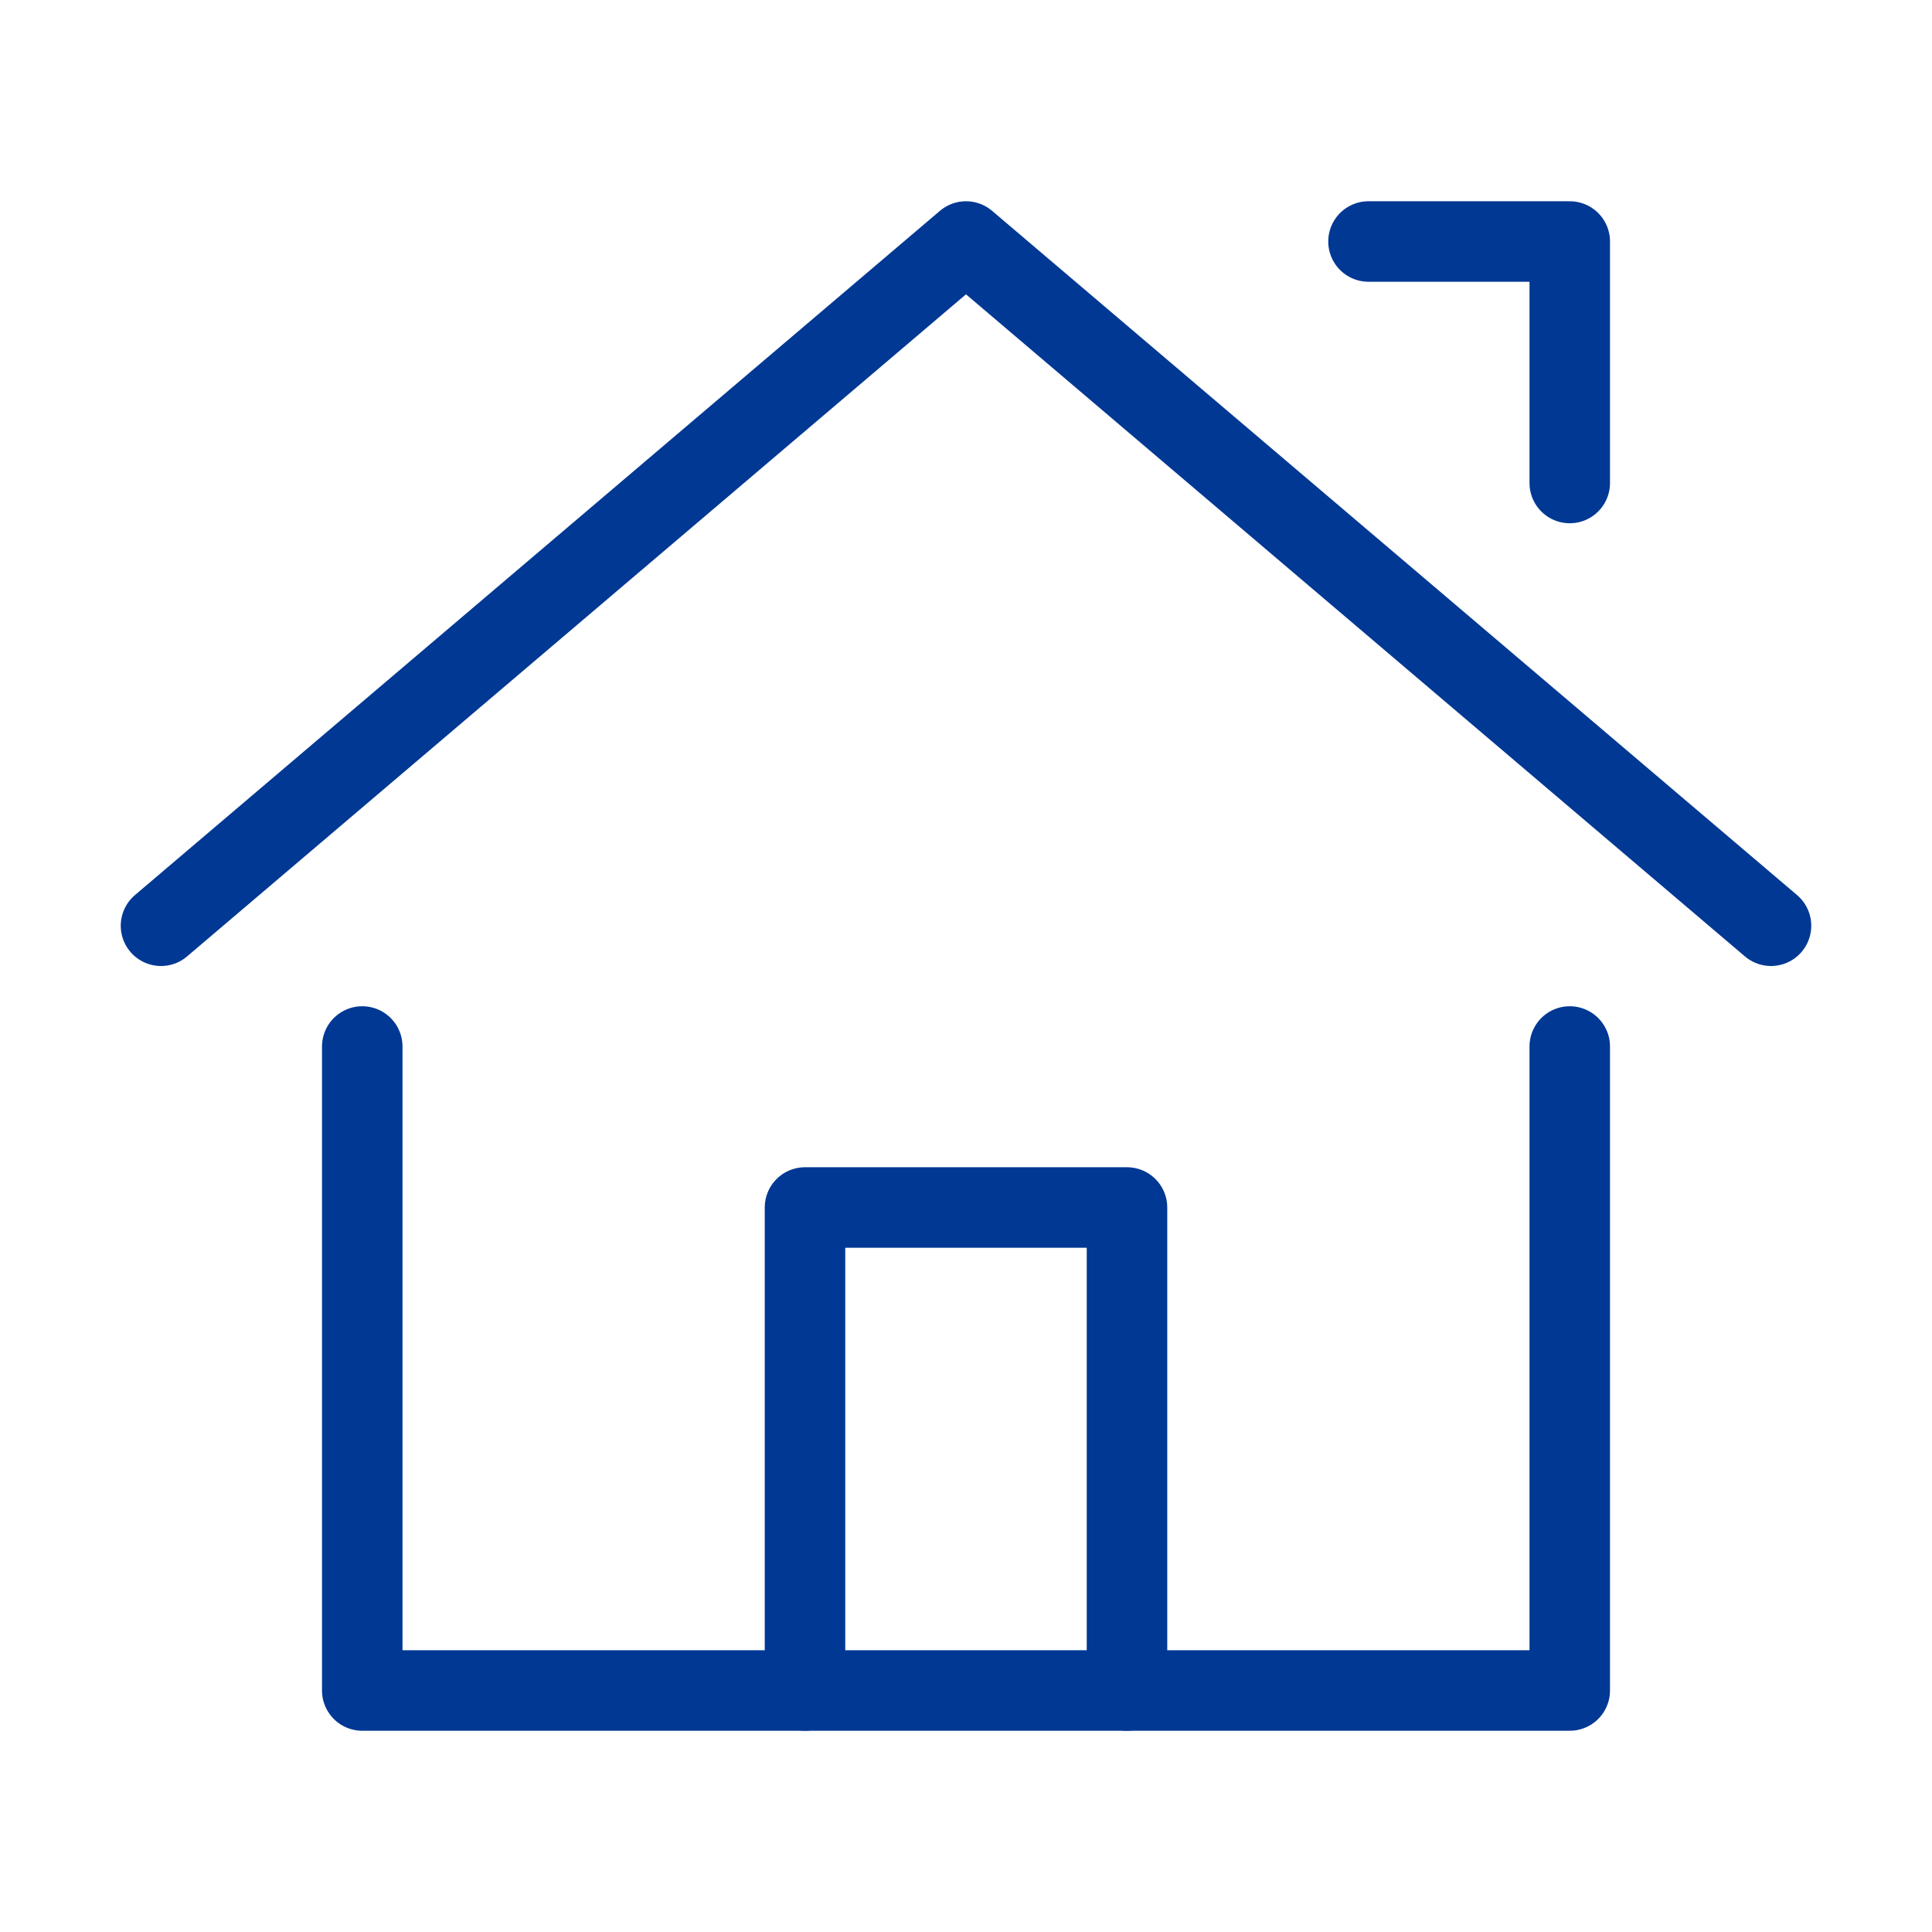
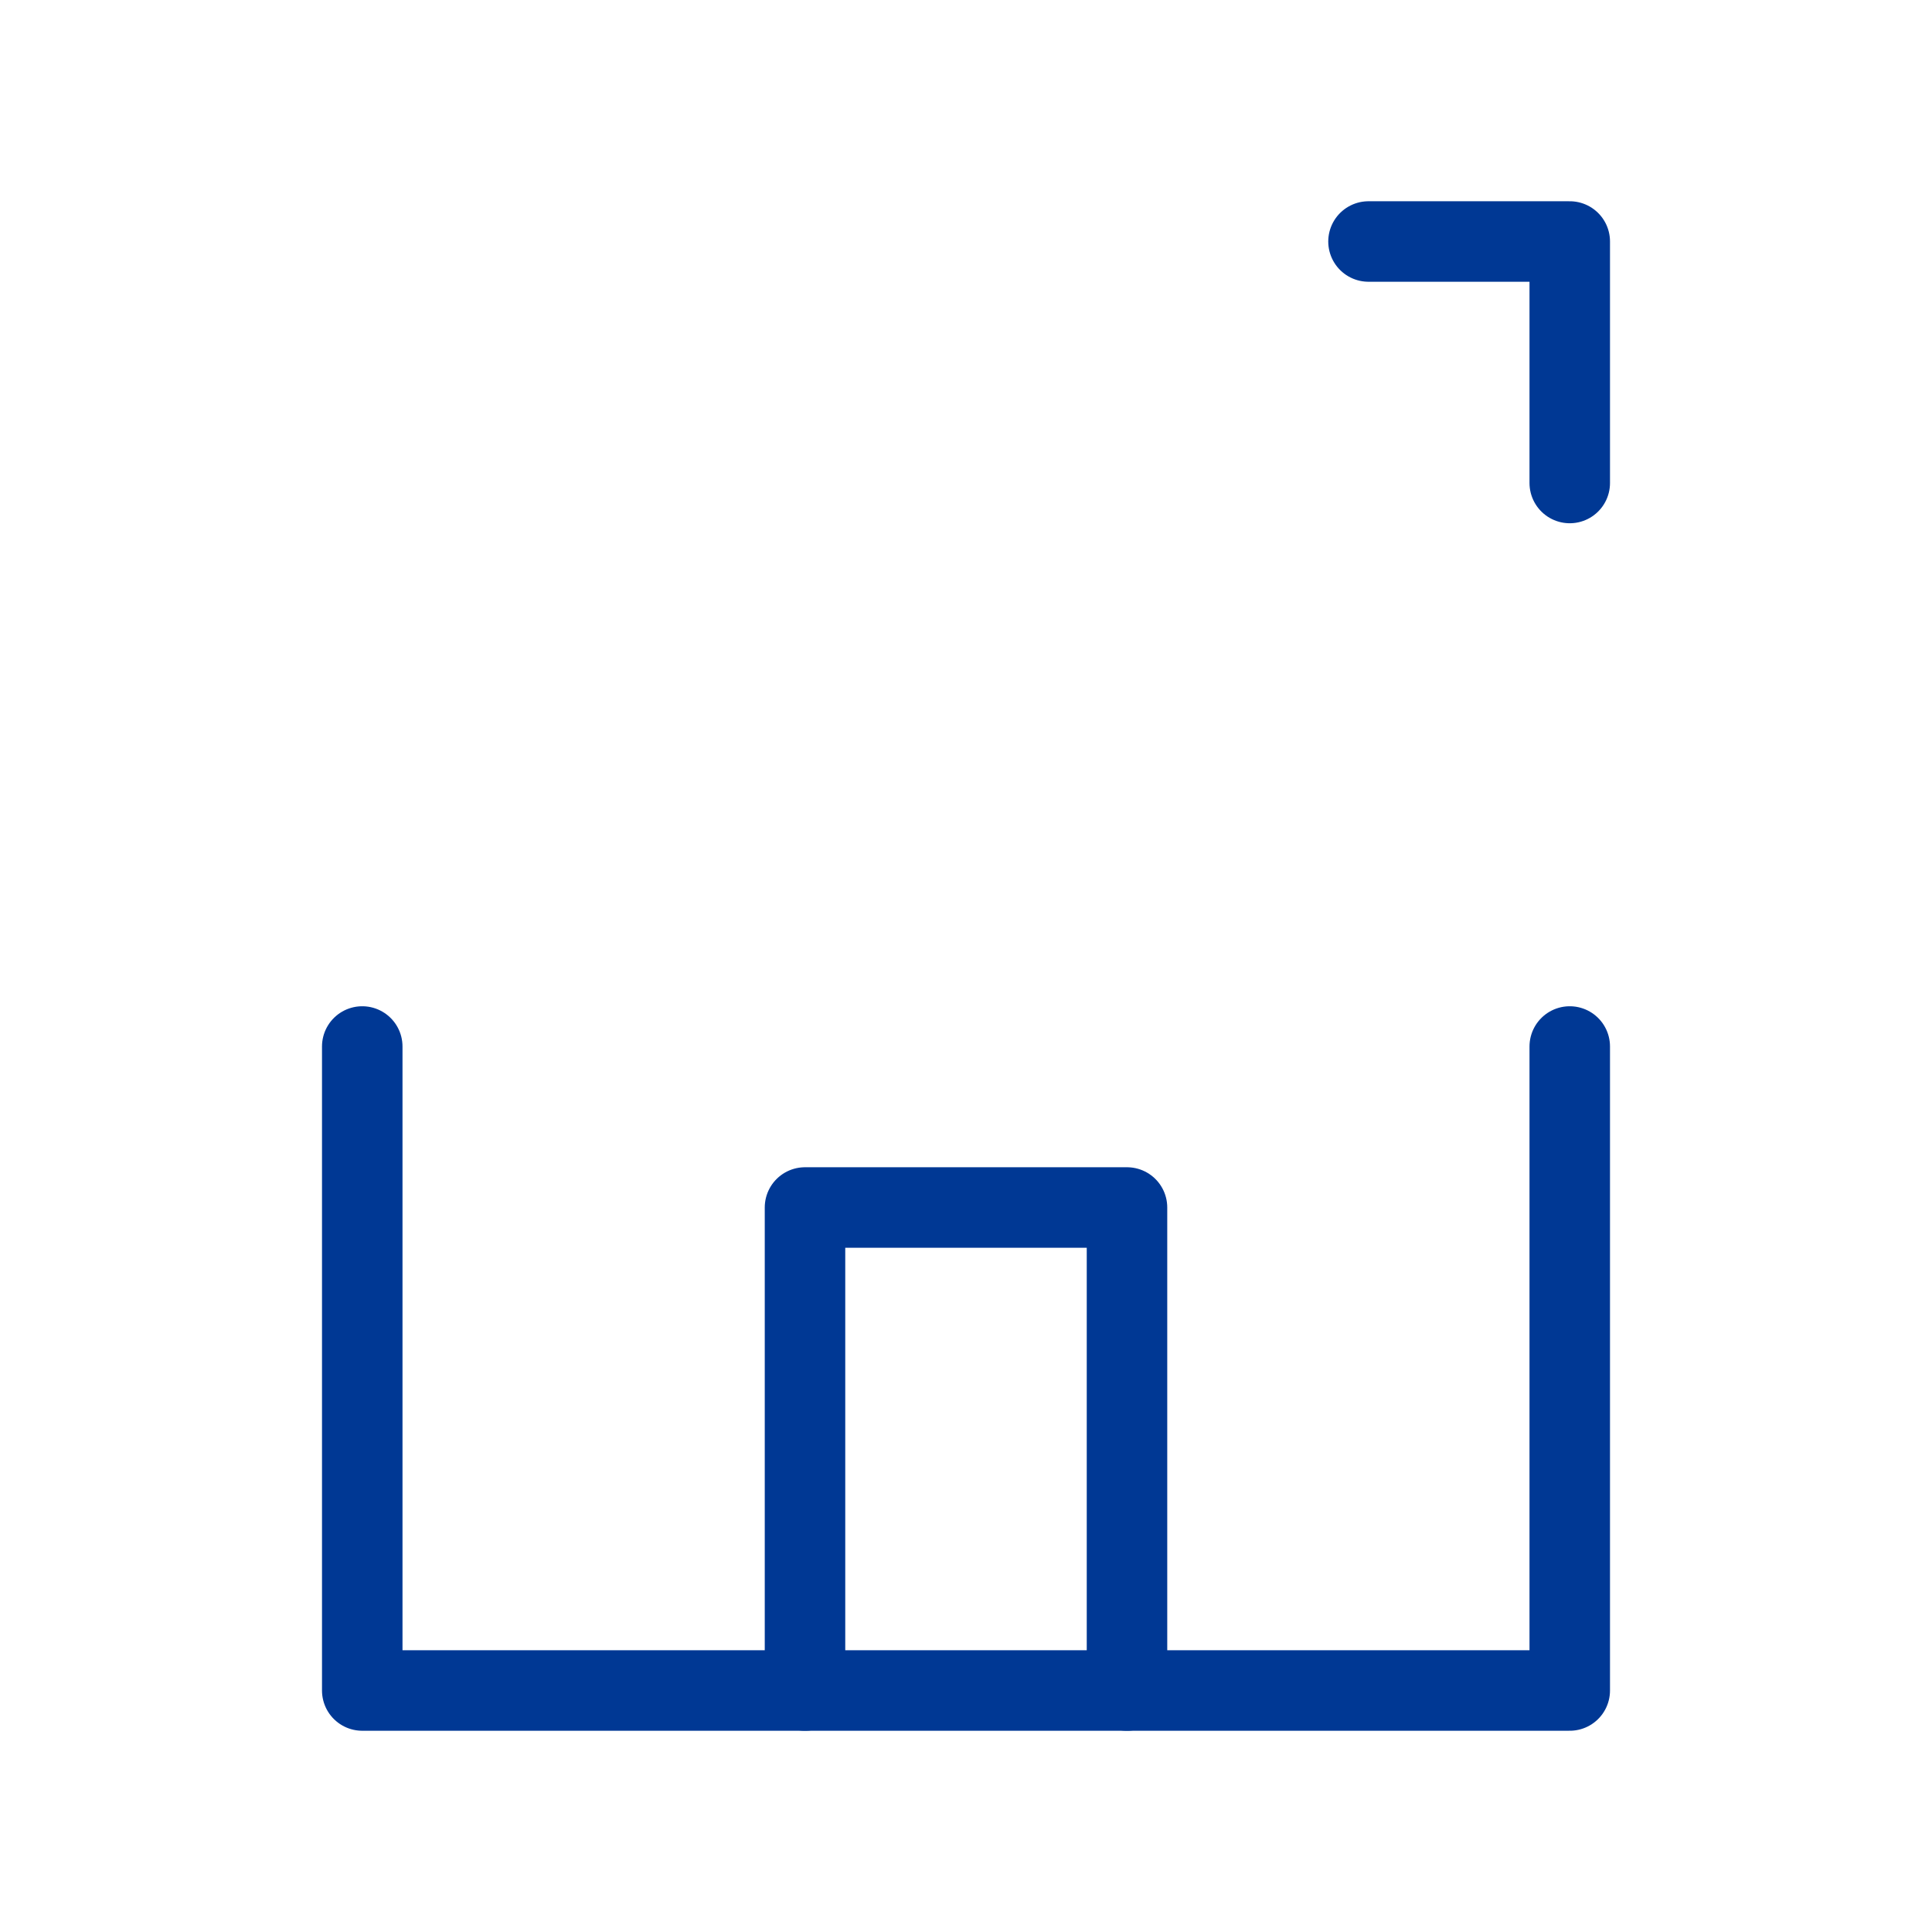
<svg xmlns="http://www.w3.org/2000/svg" viewBox="0 0 48 48">
  <defs>
    <style>.a,.b{fill:none;}.b{stroke:#003894;stroke-linecap:round;stroke-linejoin:round;stroke-width:2px;}</style>
  </defs>
  <title>192_b_24</title>
  <rect class="a" width="48" height="48" />
-   <polyline class="b" points="4 23 24 6 44 23" />
  <polyline class="b" points="9 26 9 42 39 42 39 26" />
  <polyline class="b" points="39 12 39 6 34 6" />
  <polyline class="b" points="20 42 20 30 28 30 28 42" />
</svg>